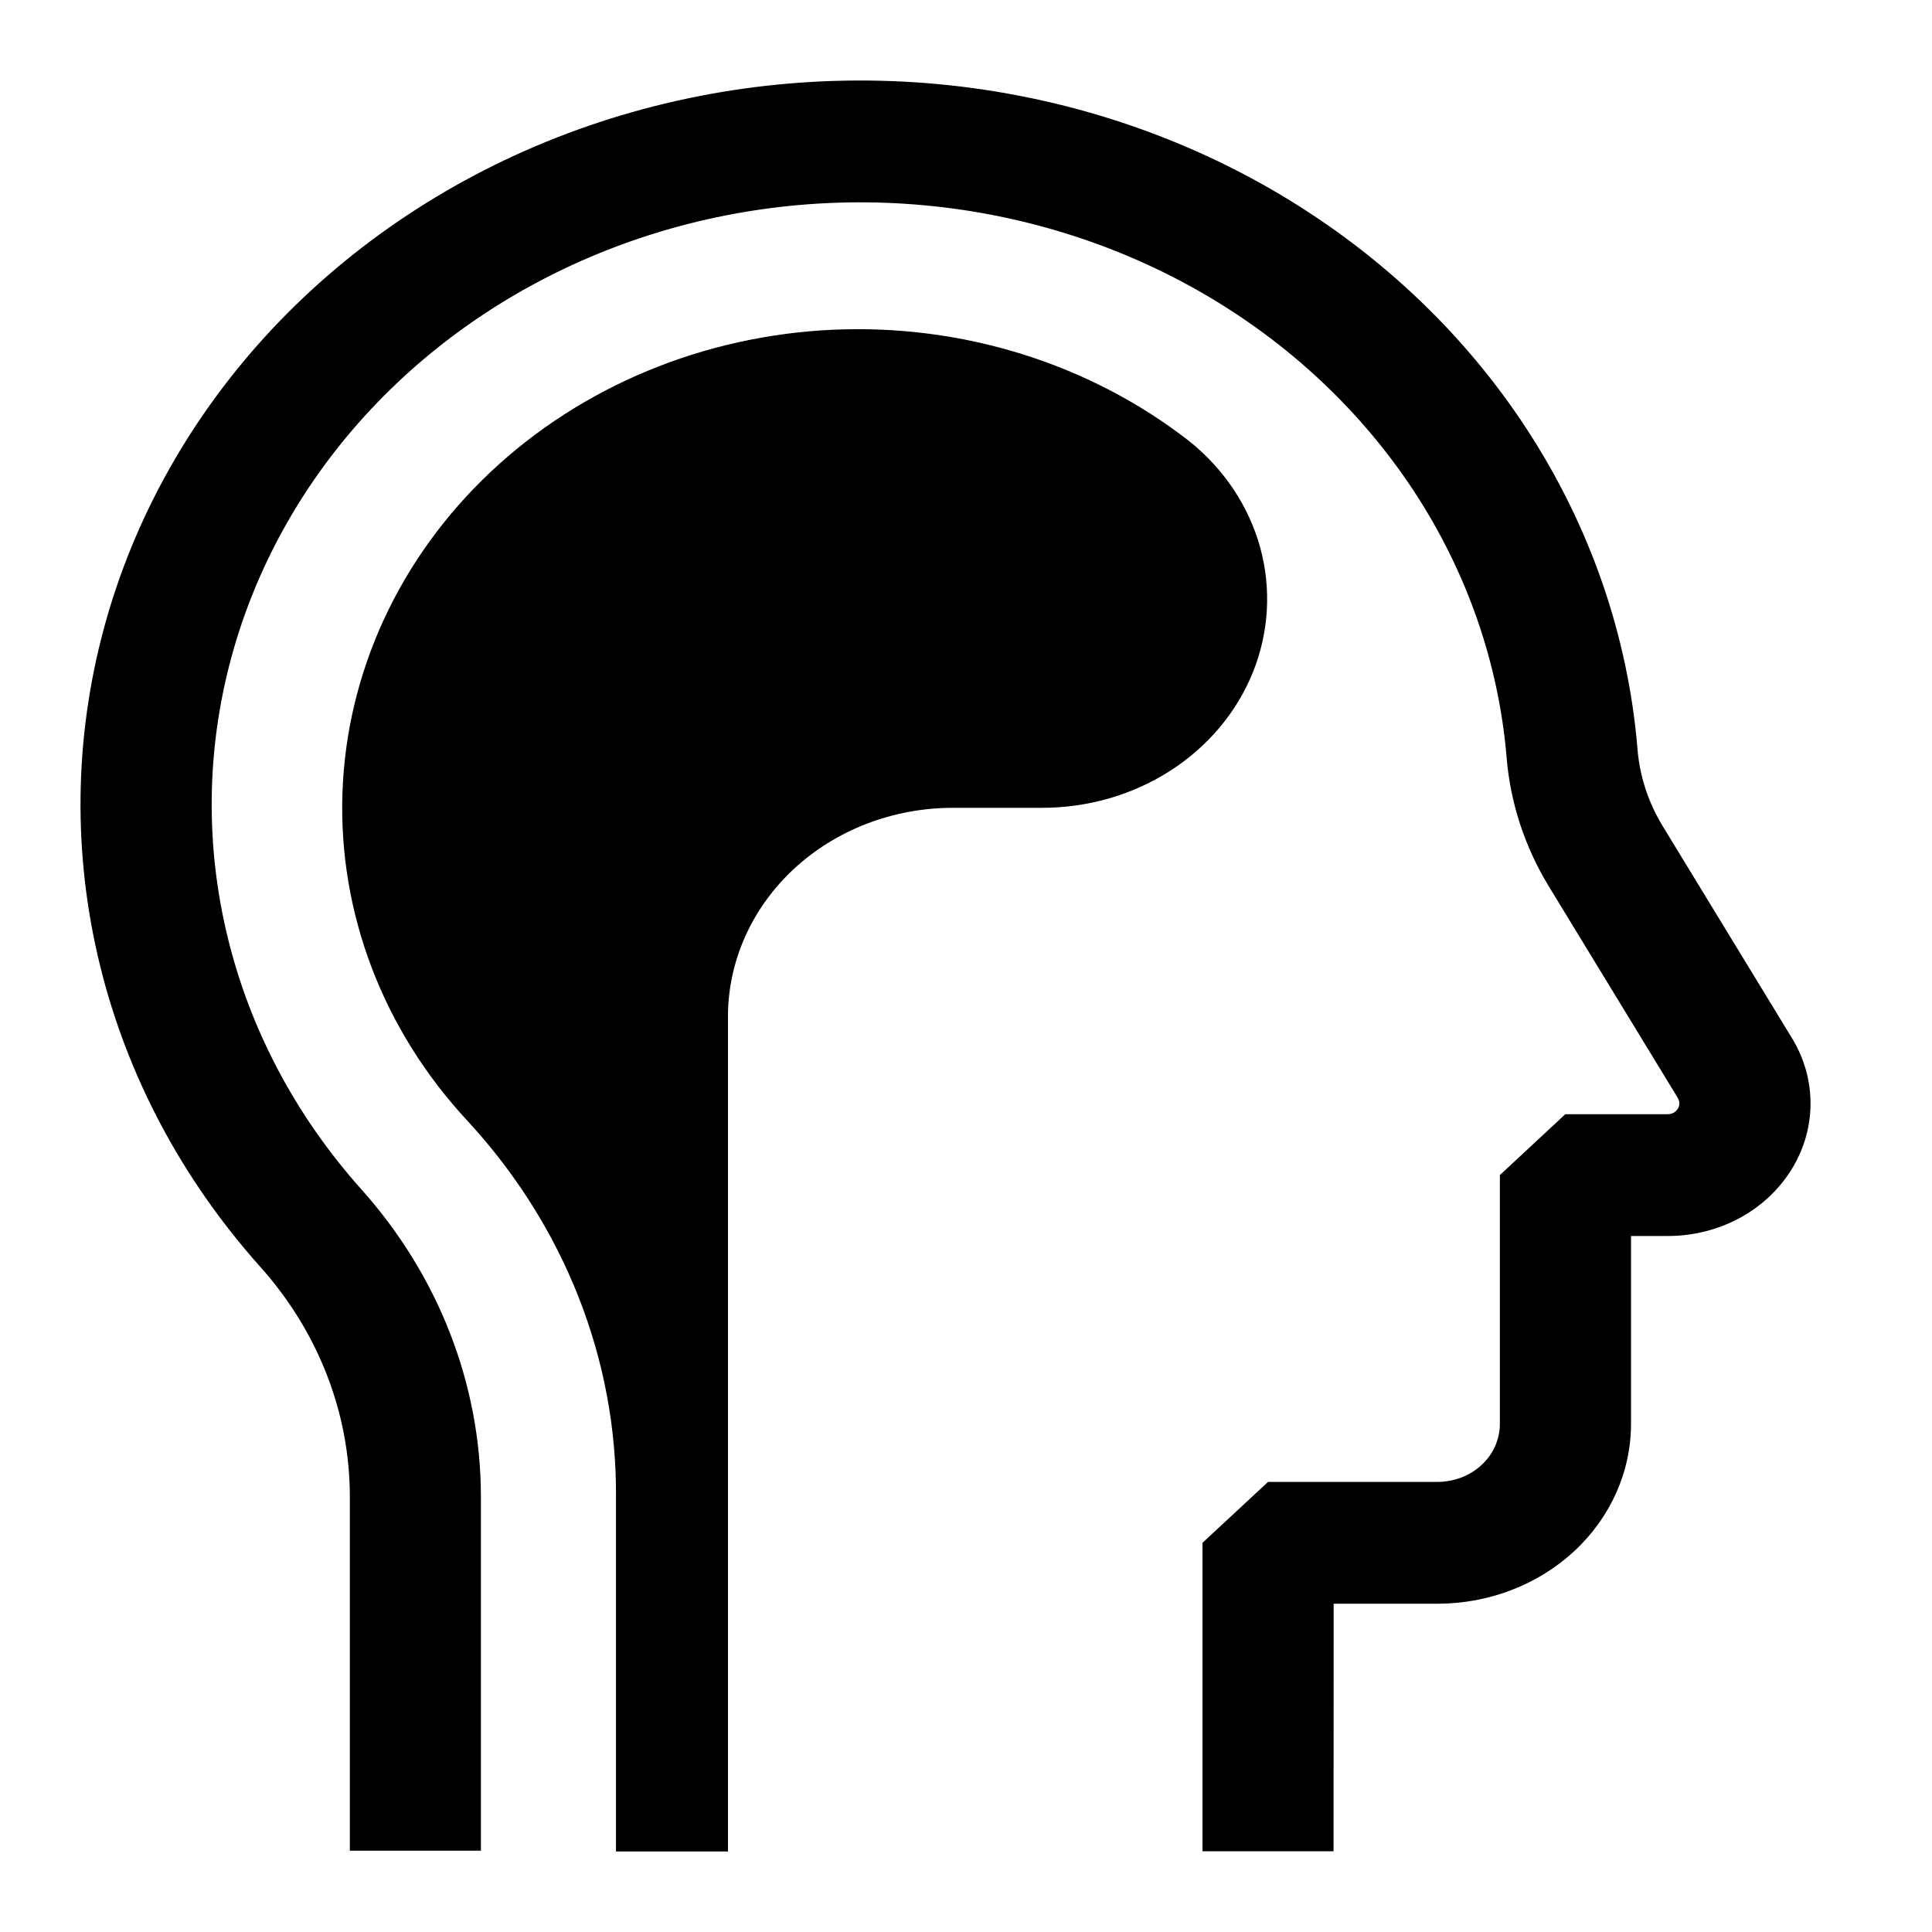
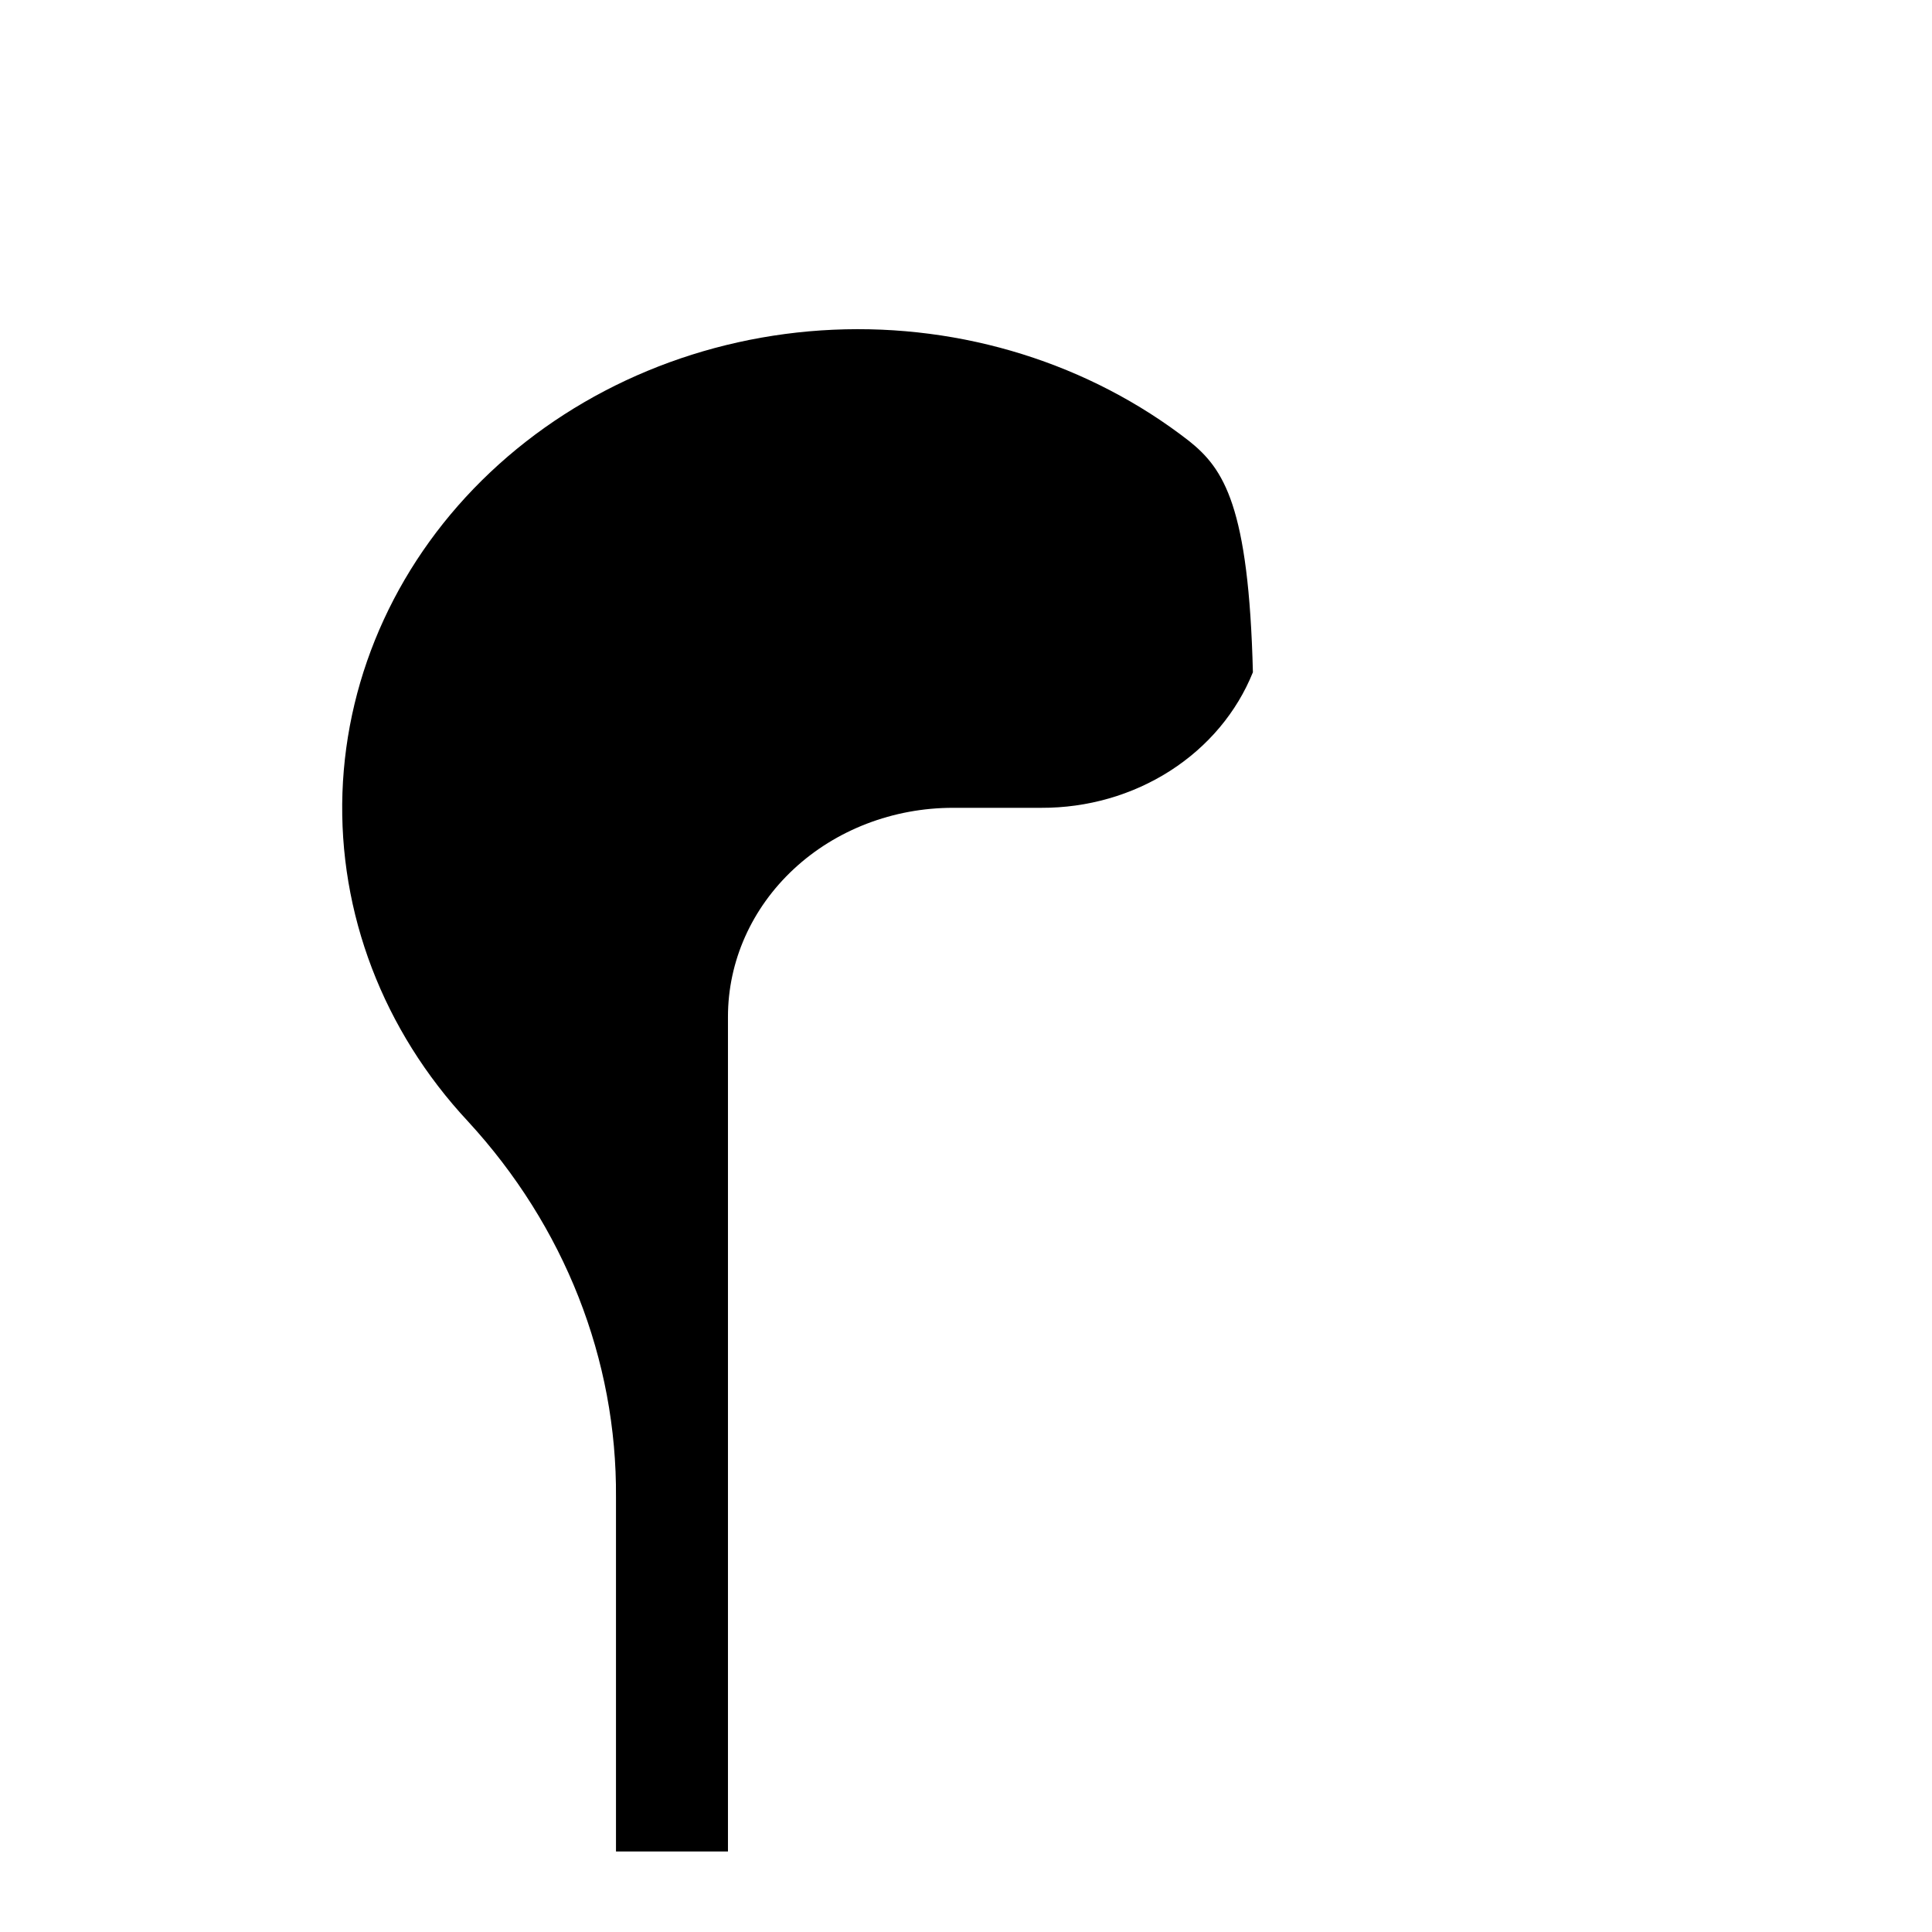
<svg xmlns="http://www.w3.org/2000/svg" width="24" height="24" viewBox="0 0 24 24" fill="none">
-   <path d="M16.566 22.997H14.938V19.165L15.752 18.409H17.858C18.063 18.408 18.26 18.333 18.405 18.198C18.55 18.064 18.631 17.881 18.632 17.691V14.597L19.445 13.841H20.718C20.743 13.841 20.768 13.835 20.79 13.823C20.811 13.811 20.829 13.794 20.842 13.774C20.855 13.754 20.861 13.731 20.862 13.707C20.862 13.684 20.855 13.661 20.843 13.64L19.234 11.001C18.939 10.513 18.762 9.971 18.716 9.412C18.618 8.24 18.223 7.105 17.564 6.101C16.904 5.097 15.999 4.251 14.922 3.632C13.845 3.013 12.625 2.639 11.363 2.54C10.101 2.441 8.831 2.62 7.658 3.062C6.484 3.504 5.439 4.197 4.607 5.085C3.776 5.972 3.182 7.029 2.873 8.17C2.564 9.311 2.549 10.503 2.83 11.65C3.11 12.797 3.678 13.867 4.487 14.772C5.447 15.845 5.973 17.196 5.974 18.591V22.99H4.346V18.591C4.345 17.549 3.952 16.541 3.235 15.739C2.262 14.651 1.578 13.366 1.241 11.986C0.903 10.607 0.921 9.173 1.292 7.801C1.663 6.43 2.378 5.159 3.377 4.091C4.377 3.024 5.634 2.191 7.045 1.659C8.457 1.128 9.983 0.913 11.501 1.032C13.019 1.151 14.485 1.601 15.78 2.345C17.076 3.09 18.164 4.107 18.956 5.315C19.748 6.523 20.223 7.888 20.341 9.298C20.367 9.635 20.473 9.963 20.652 10.258L22.261 12.897C22.414 13.148 22.493 13.431 22.491 13.719C22.489 14.007 22.405 14.289 22.249 14.537C22.093 14.786 21.87 14.992 21.601 15.136C21.332 15.279 21.028 15.354 20.718 15.354H20.261V17.692C20.26 18.283 20.007 18.85 19.557 19.268C19.107 19.686 18.497 19.921 17.86 19.922H16.567L16.566 22.997Z" fill="black" />
-   <path d="M11.838 10.035H12.936C13.507 10.037 14.065 9.877 14.535 9.576C15.005 9.275 15.364 8.848 15.564 8.351C15.764 7.854 15.795 7.313 15.654 6.799C15.512 6.286 15.204 5.825 14.772 5.479C13.537 4.518 11.959 4.024 10.35 4.096C8.741 4.168 7.221 4.8 6.091 5.866C4.961 6.932 4.306 8.353 4.254 9.848C4.203 11.343 4.76 12.801 5.814 13.931C7.012 15.232 7.665 16.89 7.652 18.601V23H9.043V12.63C9.043 11.942 9.337 11.282 9.861 10.795C10.385 10.308 11.096 10.035 11.838 10.035Z" fill="black" />
+   <path d="M11.838 10.035H12.936C13.507 10.037 14.065 9.877 14.535 9.576C15.005 9.275 15.364 8.848 15.564 8.351C15.512 6.286 15.204 5.825 14.772 5.479C13.537 4.518 11.959 4.024 10.35 4.096C8.741 4.168 7.221 4.8 6.091 5.866C4.961 6.932 4.306 8.353 4.254 9.848C4.203 11.343 4.76 12.801 5.814 13.931C7.012 15.232 7.665 16.89 7.652 18.601V23H9.043V12.63C9.043 11.942 9.337 11.282 9.861 10.795C10.385 10.308 11.096 10.035 11.838 10.035Z" fill="black" />
</svg>